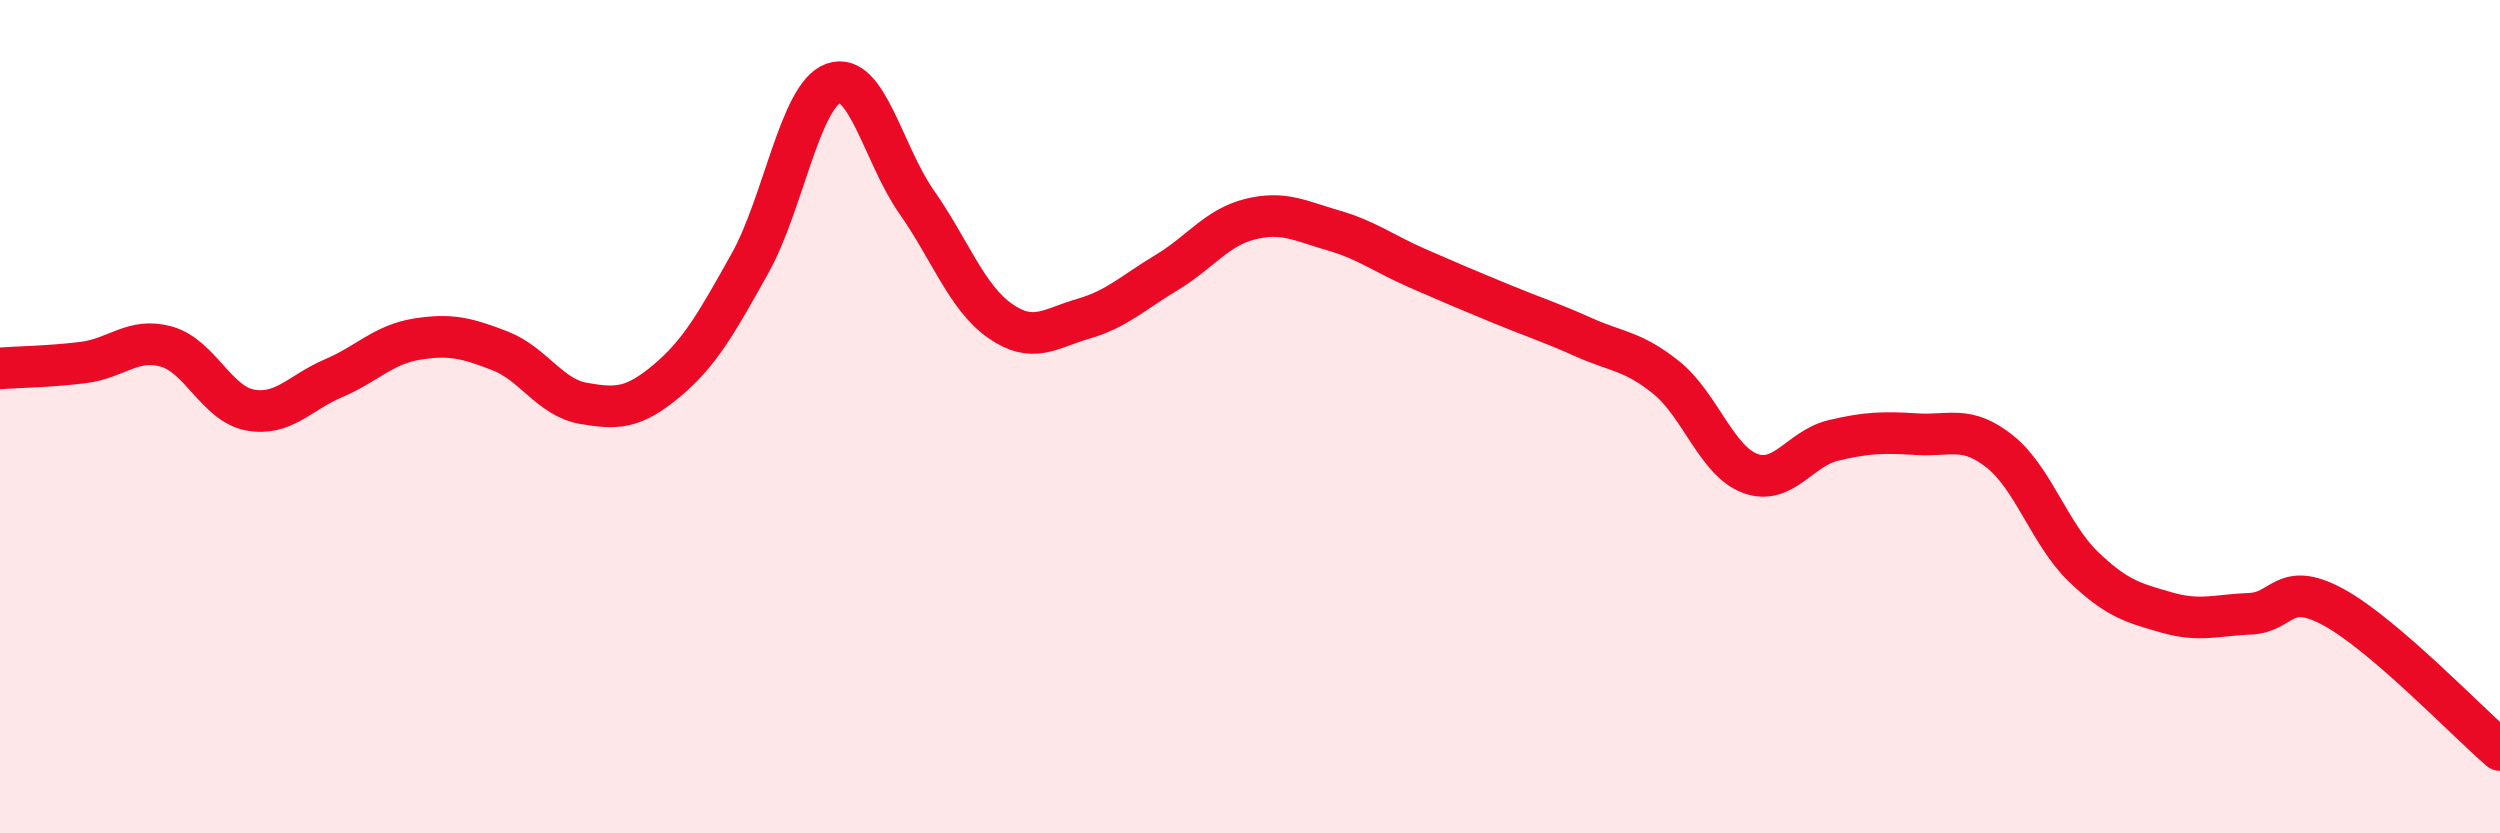
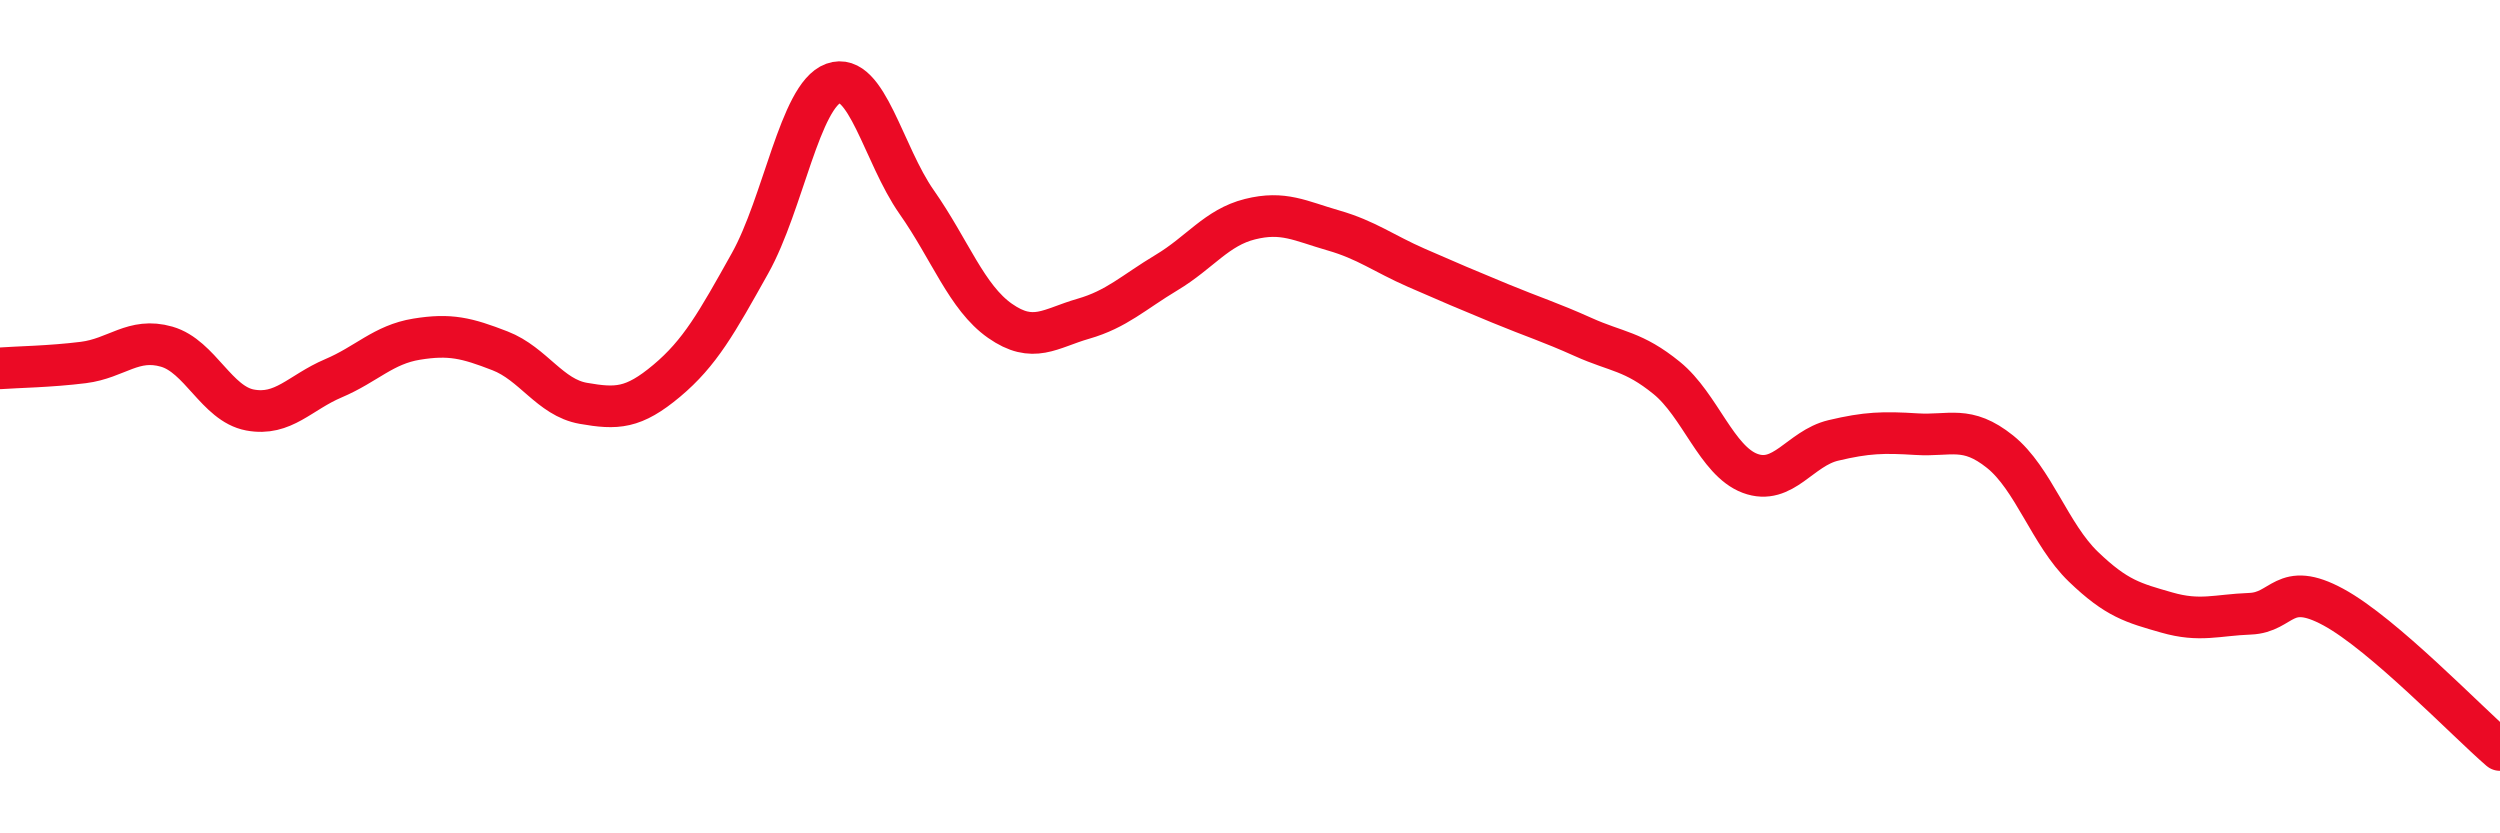
<svg xmlns="http://www.w3.org/2000/svg" width="60" height="20" viewBox="0 0 60 20">
-   <path d="M 0,8.84 C 0.4,8.81 1.2,8.8 2,8.7 C 2.8,8.6 3.2,8.09 4,8.32 C 4.8,8.55 5.2,9.69 6,9.84 C 6.8,9.99 7.2,9.42 8,9.08 C 8.8,8.74 9.2,8.27 10,8.14 C 10.8,8.01 11.2,8.11 12,8.42 C 12.8,8.73 13.2,9.54 14,9.68 C 14.8,9.82 15.2,9.81 16,9.14 C 16.8,8.47 17.2,7.75 18,6.32 C 18.8,4.89 19.2,2.29 20,2 C 20.8,1.71 21.2,3.71 22,4.85 C 22.8,5.99 23.2,7.14 24,7.7 C 24.8,8.26 25.2,7.88 26,7.65 C 26.8,7.42 27.2,7.02 28,6.54 C 28.8,6.06 29.2,5.46 30,5.26 C 30.8,5.06 31.2,5.3 32,5.53 C 32.8,5.76 33.2,6.08 34,6.43 C 34.8,6.78 35.2,6.95 36,7.28 C 36.8,7.61 37.2,7.73 38,8.09 C 38.8,8.45 39.2,8.42 40,9.07 C 40.8,9.72 41.2,11.06 42,11.36 C 42.8,11.66 43.2,10.76 44,10.57 C 44.8,10.38 45.2,10.37 46,10.42 C 46.8,10.47 47.2,10.2 48,10.84 C 48.8,11.48 49.2,12.83 50,13.6 C 50.8,14.37 51.2,14.47 52,14.7 C 52.8,14.93 53.2,14.76 54,14.73 C 54.8,14.7 54.8,13.92 56,14.57 C 57.2,15.22 59.2,17.31 60,18L60 20L0 20Z" fill="#EB0A25" opacity="0.1" stroke-linecap="round" stroke-linejoin="round" />
  <path d="M 0,8.84 C 0.4,8.81 1.2,8.8 2,8.7 C 2.8,8.6 3.2,8.09 4,8.32 C 4.8,8.55 5.2,9.69 6,9.84 C 6.8,9.99 7.2,9.42 8,9.08 C 8.8,8.74 9.2,8.27 10,8.14 C 10.8,8.01 11.2,8.11 12,8.42 C 12.8,8.73 13.2,9.54 14,9.68 C 14.8,9.82 15.2,9.81 16,9.14 C 16.8,8.47 17.2,7.75 18,6.32 C 18.8,4.89 19.2,2.29 20,2 C 20.8,1.71 21.2,3.71 22,4.85 C 22.8,5.99 23.2,7.14 24,7.7 C 24.8,8.26 25.2,7.88 26,7.65 C 26.8,7.42 27.2,7.02 28,6.54 C 28.8,6.06 29.2,5.46 30,5.26 C 30.8,5.06 31.2,5.3 32,5.53 C 32.8,5.76 33.2,6.08 34,6.43 C 34.8,6.78 35.2,6.95 36,7.28 C 36.8,7.61 37.2,7.73 38,8.09 C 38.8,8.45 39.2,8.42 40,9.07 C 40.8,9.72 41.2,11.06 42,11.36 C 42.8,11.66 43.2,10.76 44,10.57 C 44.8,10.38 45.2,10.37 46,10.42 C 46.8,10.47 47.2,10.2 48,10.84 C 48.8,11.48 49.2,12.83 50,13.6 C 50.8,14.37 51.2,14.47 52,14.7 C 52.8,14.93 53.2,14.76 54,14.73 C 54.8,14.7 54.8,13.92 56,14.57 C 57.2,15.22 59.2,17.31 60,18" stroke="#EB0A25" stroke-width="1" fill="none" stroke-linecap="round" stroke-linejoin="round" />
</svg>